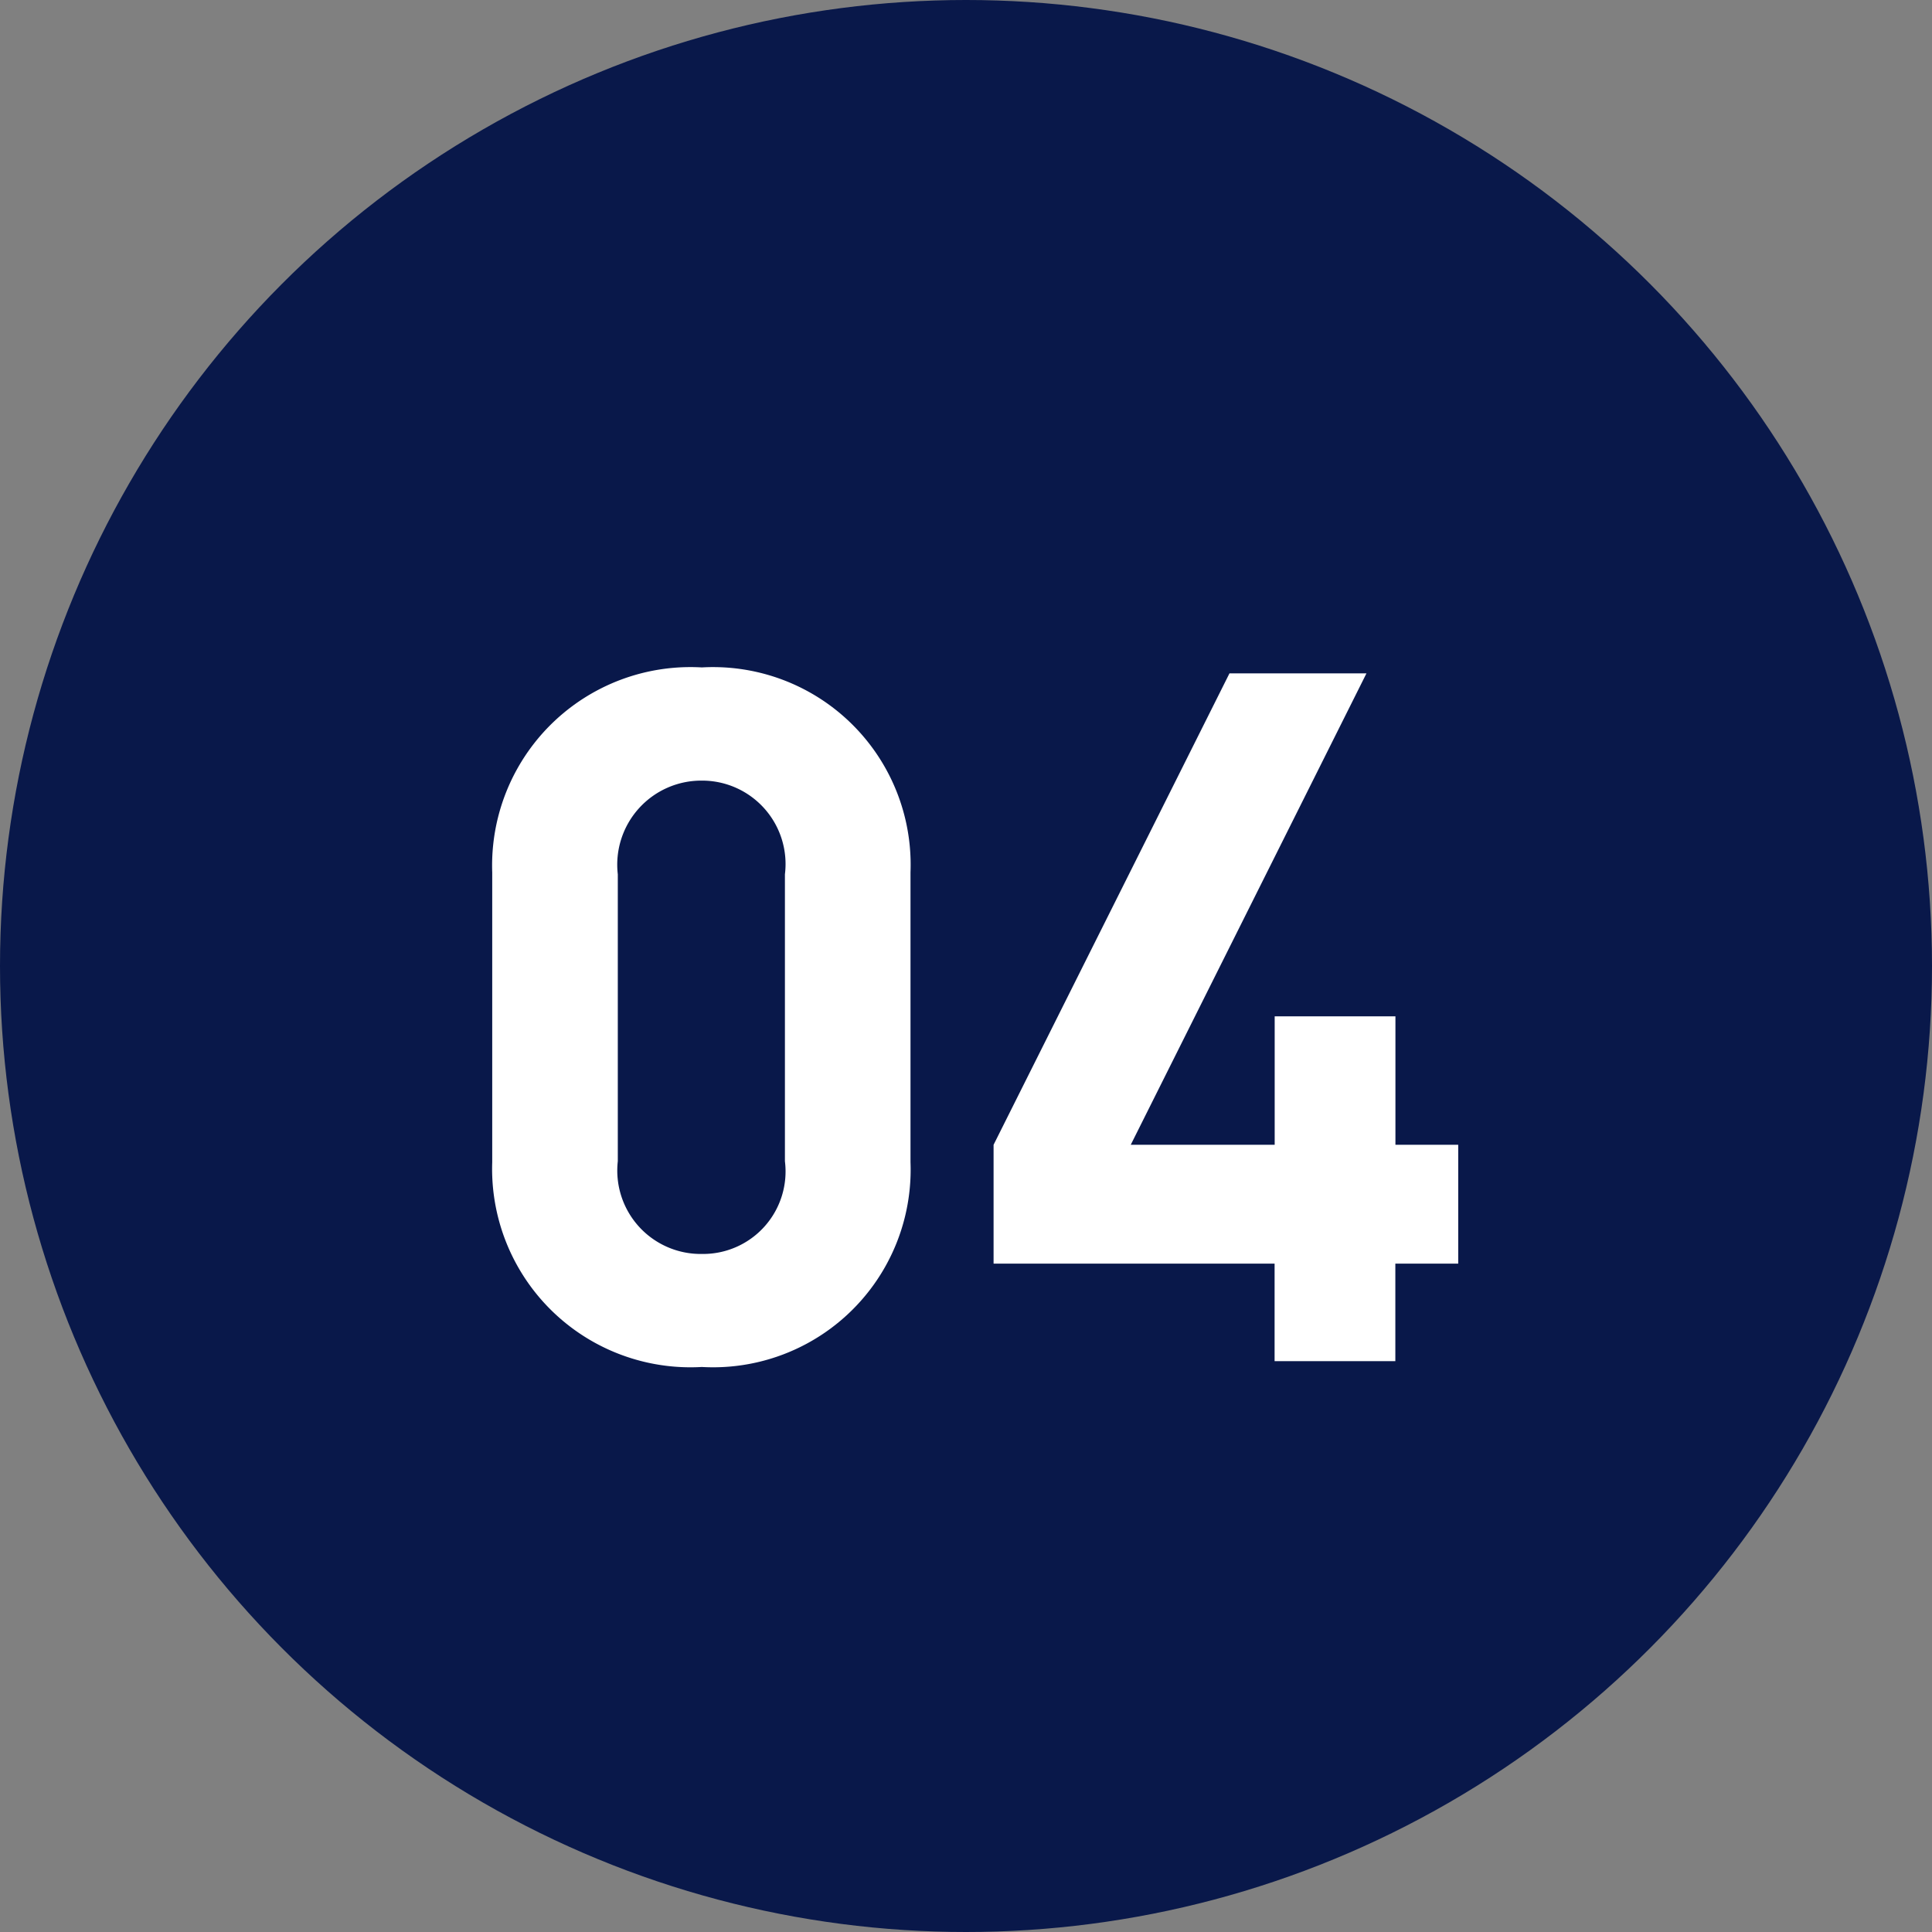
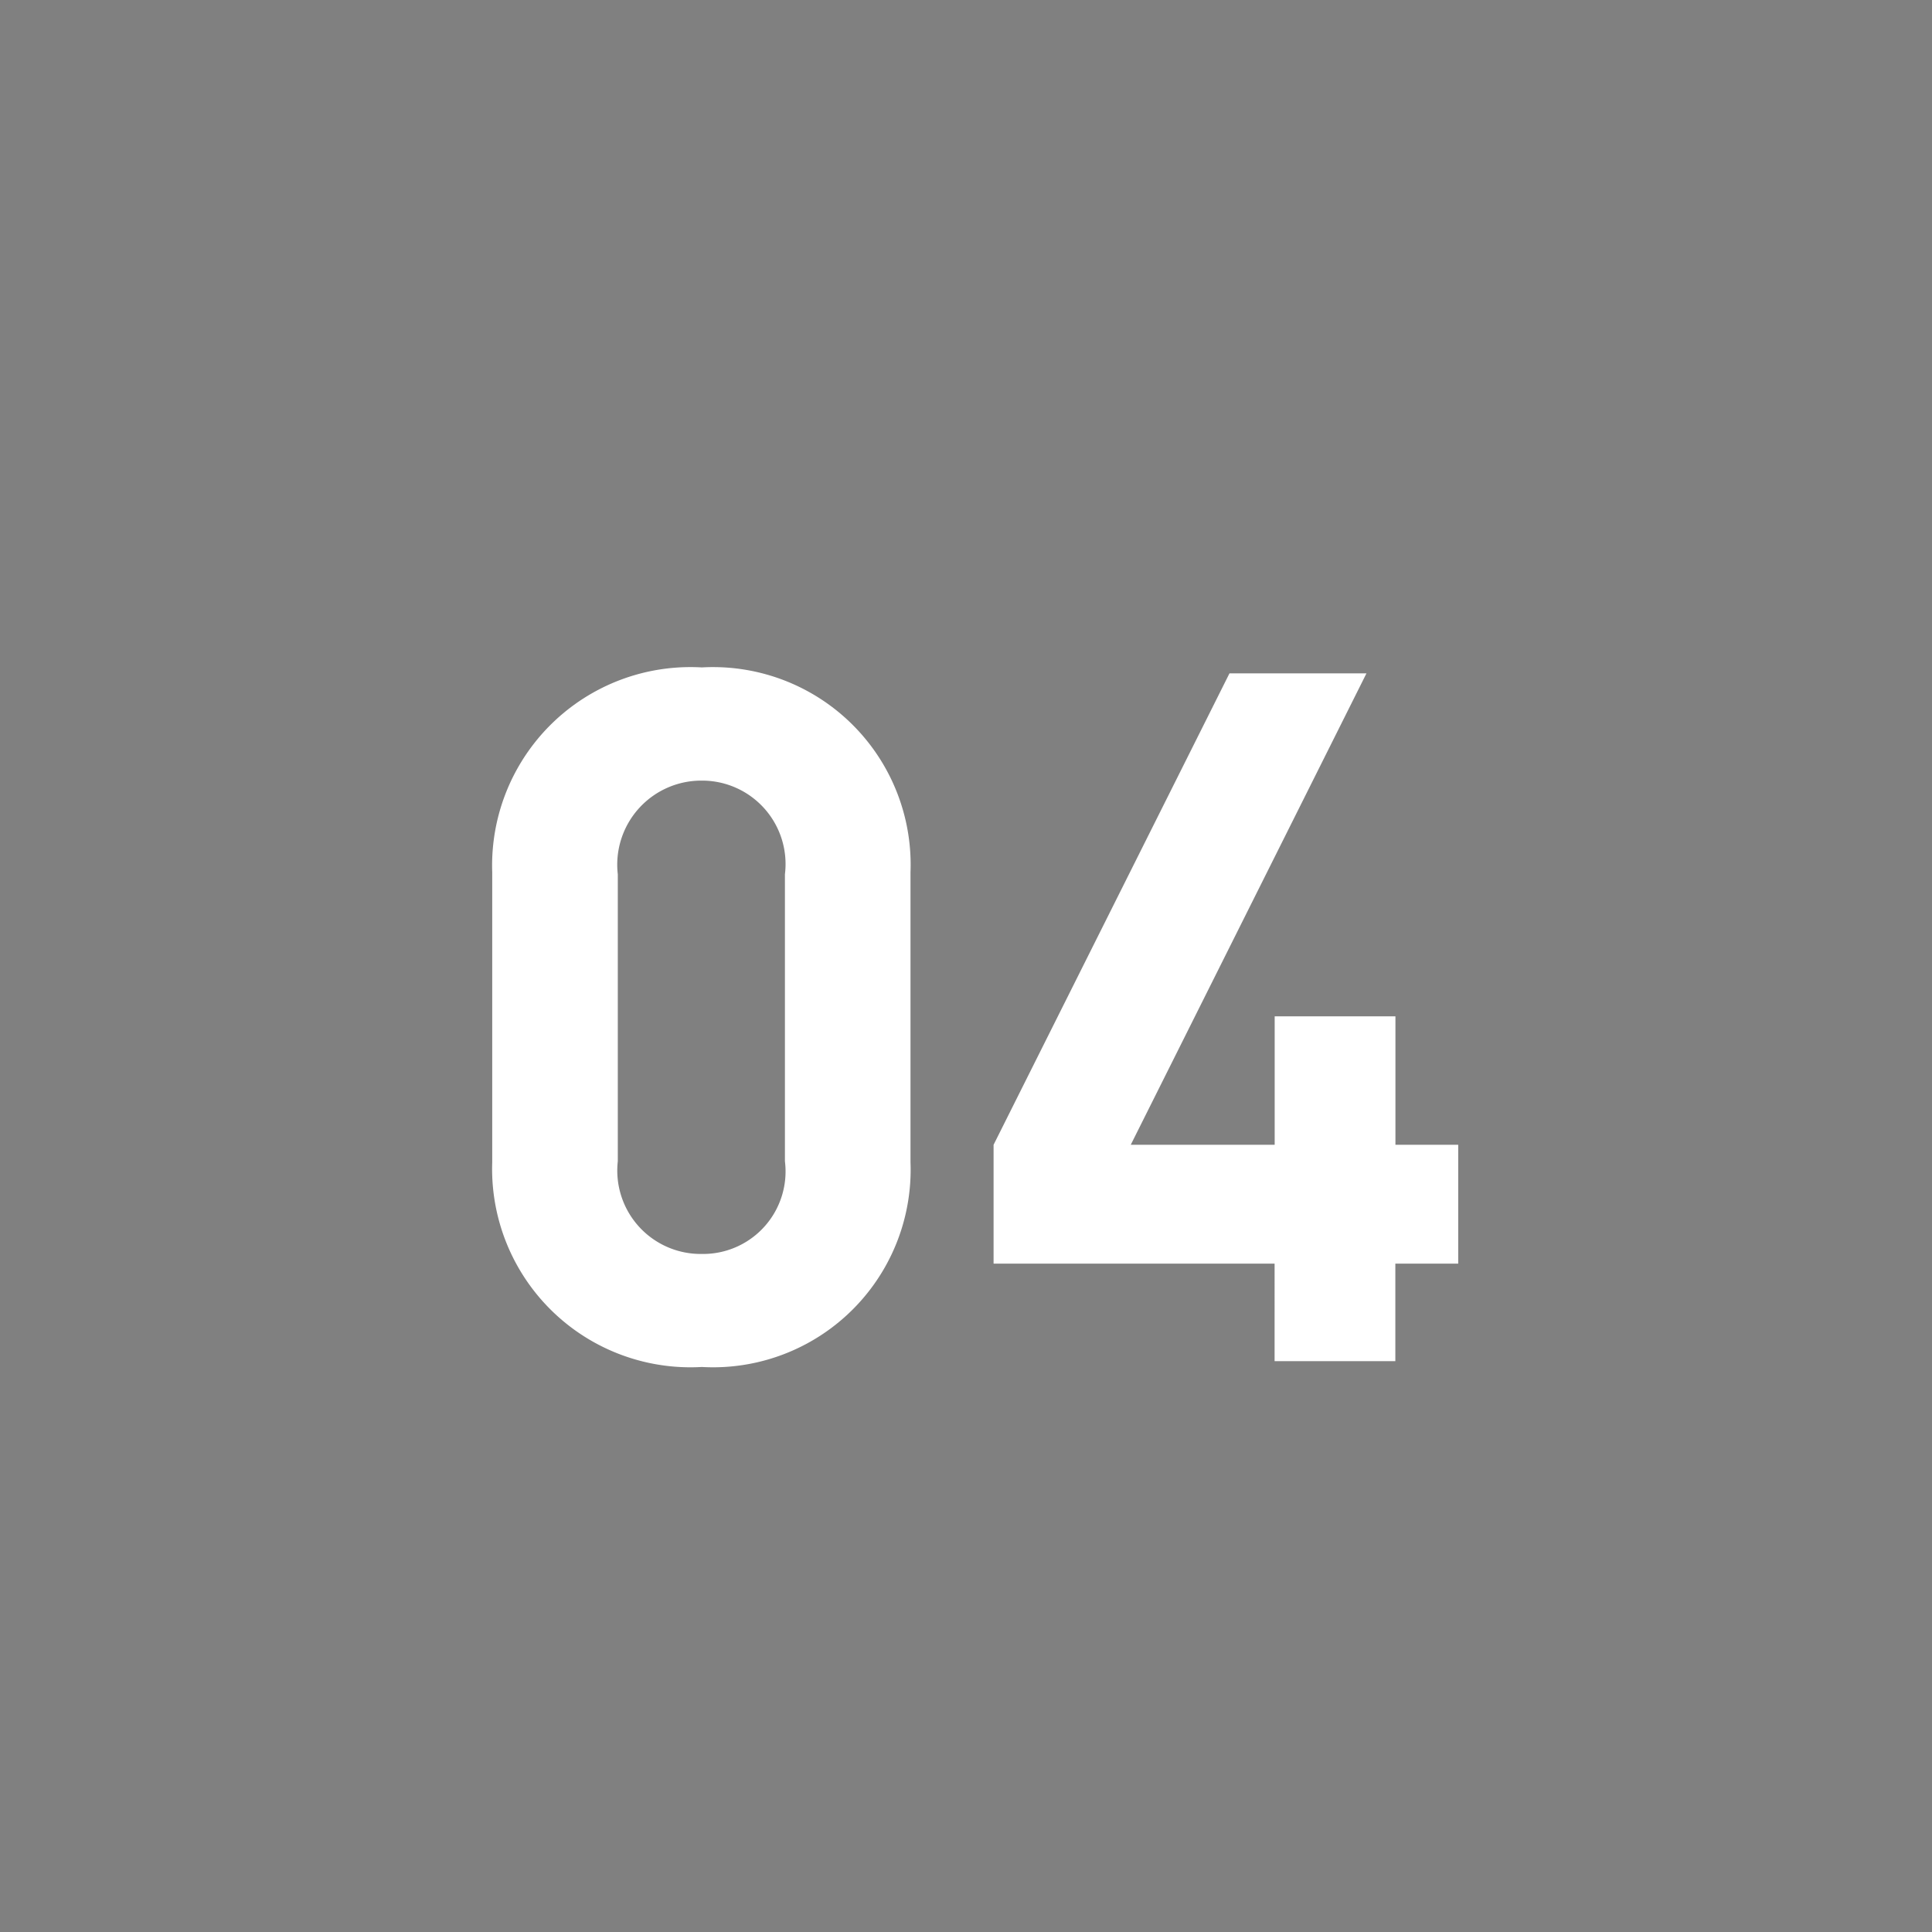
<svg xmlns="http://www.w3.org/2000/svg" width="44" height="44" viewBox="0 0 44 44">
  <rect x="0" y="0" width="44" height="44" fill="#808080" stroke="none" />
  <g id="グループ_26272" data-name="グループ 26272" transform="translate(-220 -11154)">
-     <circle id="楕円形_14" data-name="楕円形 14" cx="22" cy="22" r="22" transform="translate(220 11154)" fill="#09184a" />
    <path id="パス_10804" data-name="パス 10804" d="M10.736-4.532v-6.6A4.5,4.5,0,0,0,5.984-15.8,4.518,4.518,0,0,0,1.21-11.132v6.6A4.518,4.518,0,0,0,5.984.132,4.5,4.5,0,0,0,10.736-4.532Zm-2.86-.022A1.879,1.879,0,0,1,5.984-2.442,1.9,1.9,0,0,1,4.07-4.554v-6.534a1.914,1.914,0,0,1,1.914-2.134,1.9,1.9,0,0,1,1.892,2.134ZM23.21-2.222V-4.928H21.78V-7.854H19.03v2.926H15.752L21.12-15.664H18L12.628-4.928v2.706h6.4V0h2.75V-2.222Z" transform="translate(230 11185)" fill="#fff" />
  </g>
</svg>